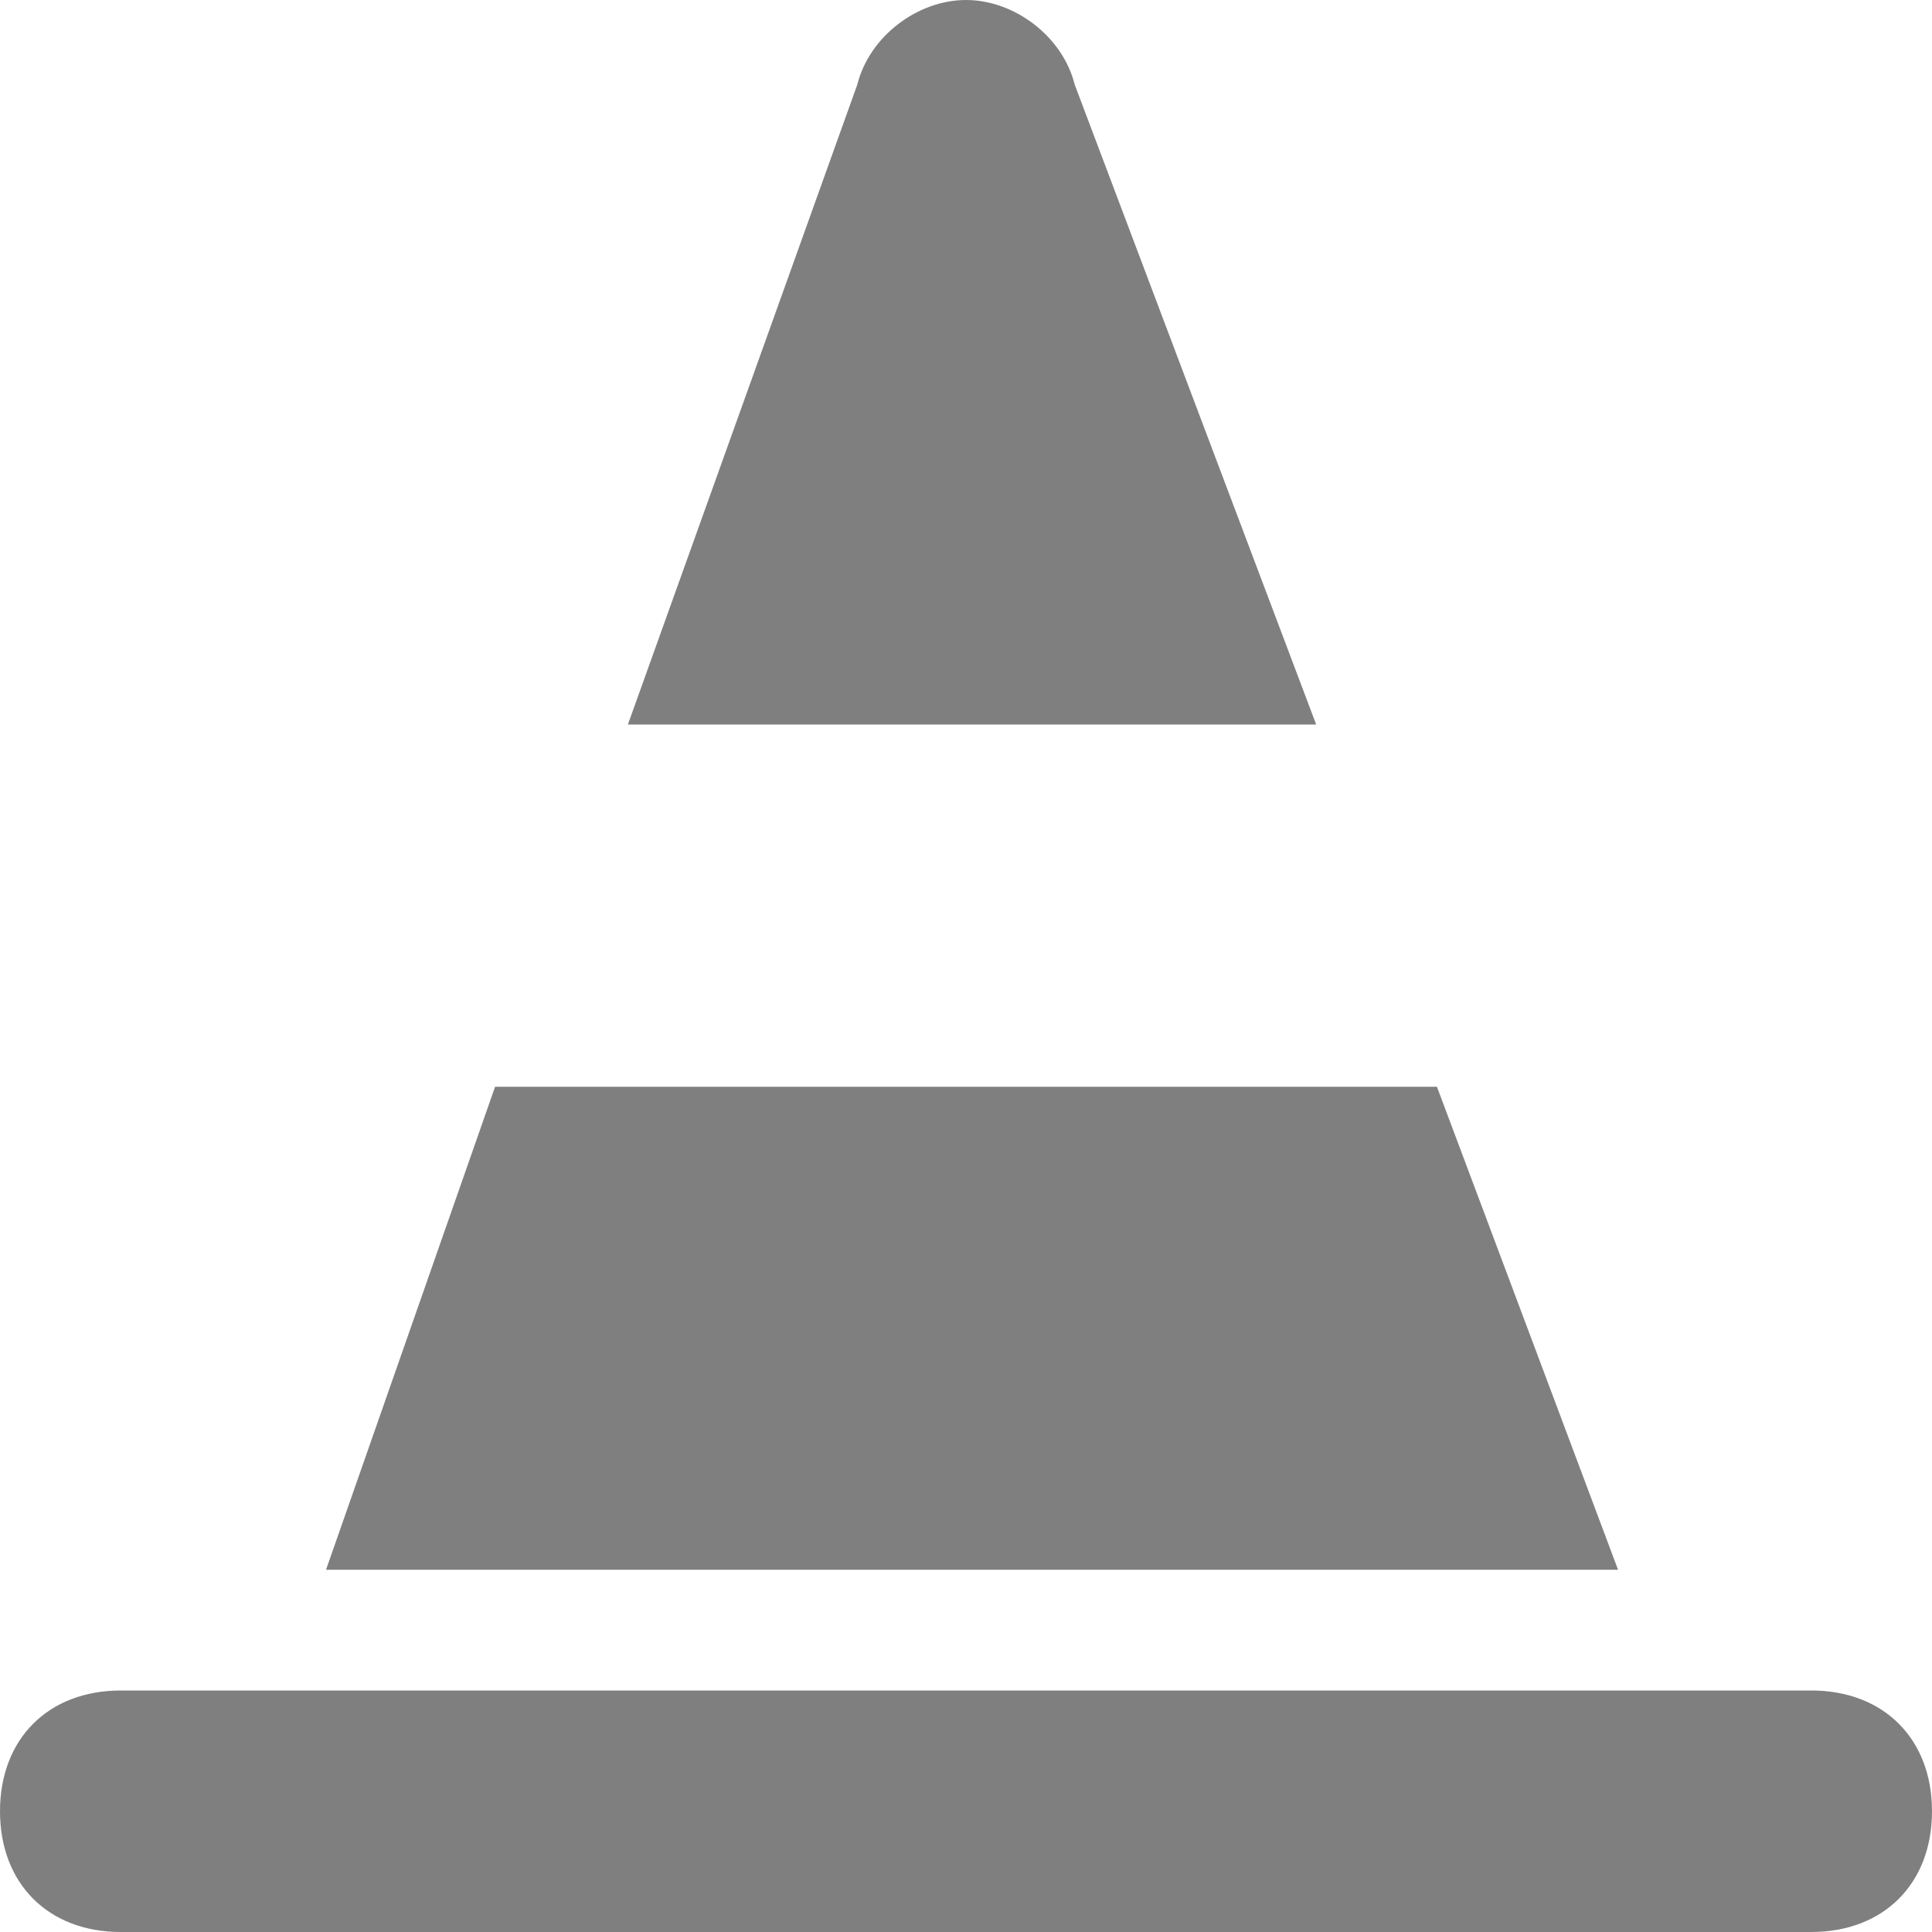
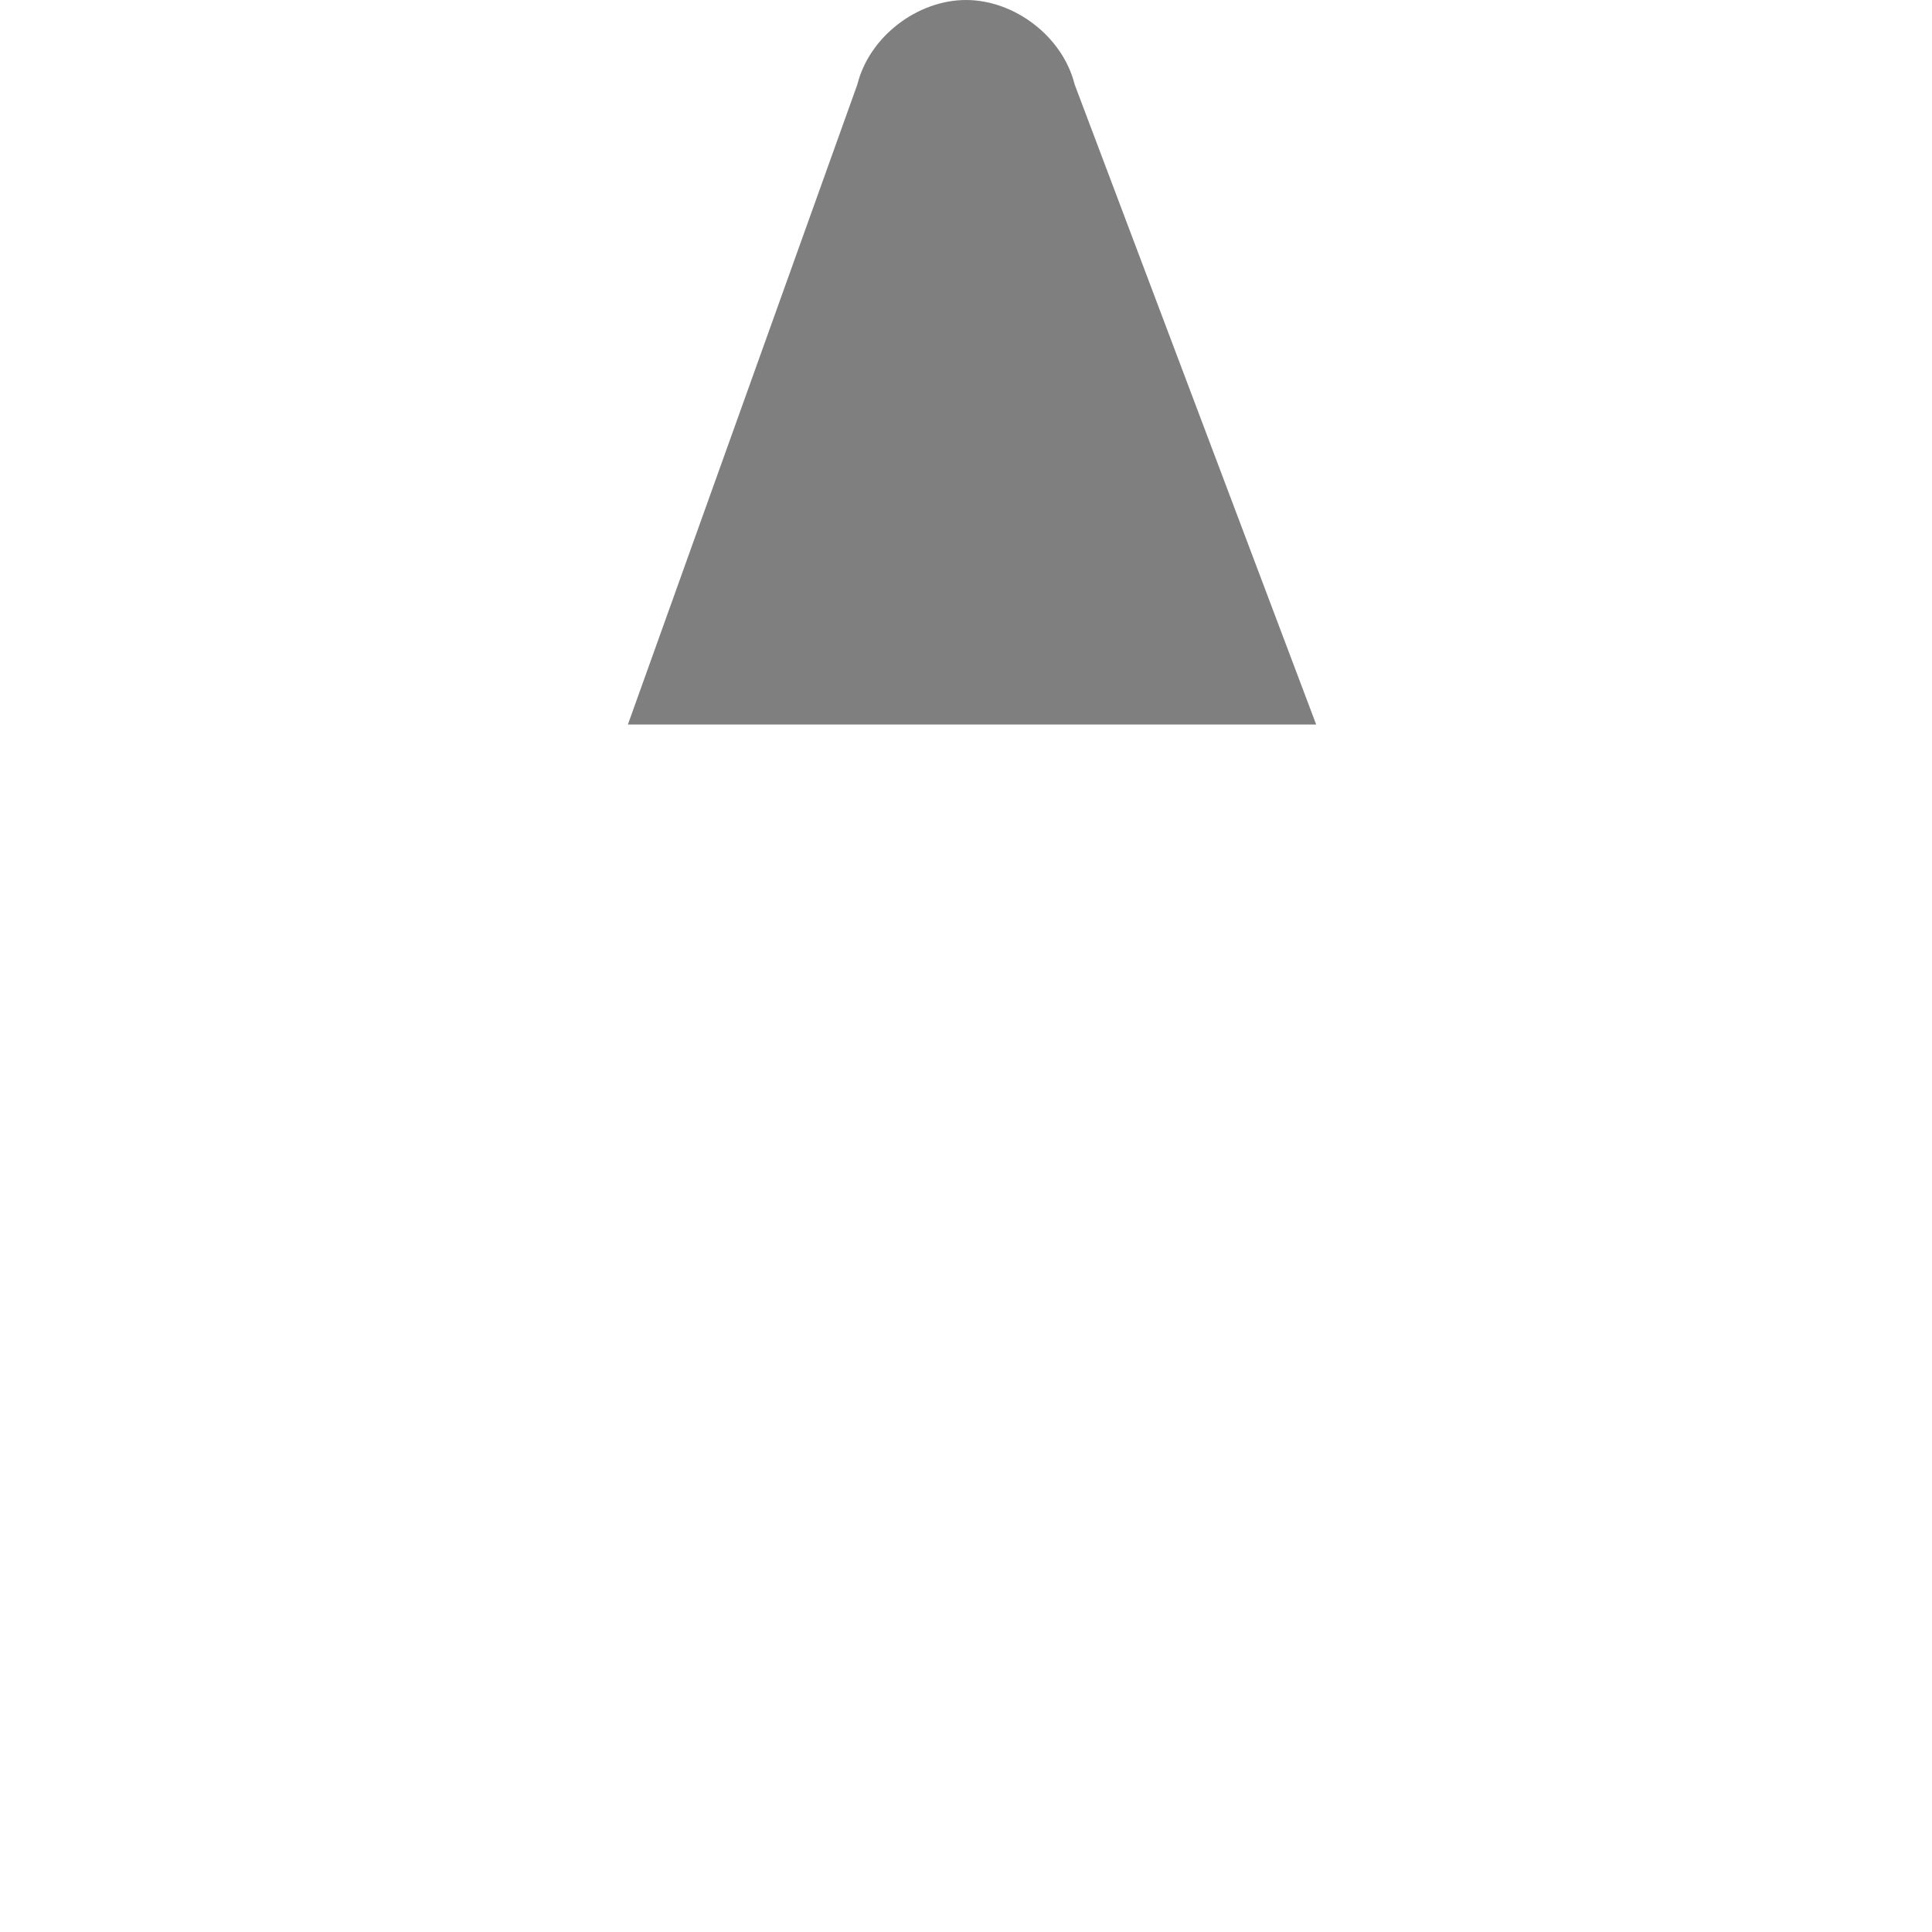
<svg xmlns="http://www.w3.org/2000/svg" version="1.1" id="Calque_1" x="0px" y="0px" viewBox="0 0 16 16" enable-background="new 0 0 16 16" xml:space="preserve">
  <g>
    <path fill="#7F7F7F" d="M8.9,0.7C8.8,0.3,8.4,0,8,0C7.6,0,7.2,0.3,7.1,0.7L5.2,6h5.7L8.9,0.7z" />
-     <path fill="#7F7F7F" d="M11.9,9H4.1l-1.4,4h10.7L11.9,9z" />
-     <path fill="#7F7F7F" d="M15,14H1c-0.6,0-1,0.4-1,1s0.4,1,1,1h14c0.6,0,1-0.4,1-1S15.6,14,15,14z" />
+     <path fill="#7F7F7F" d="M11.9,9H4.1h10.7L11.9,9z" />
  </g>
</svg>